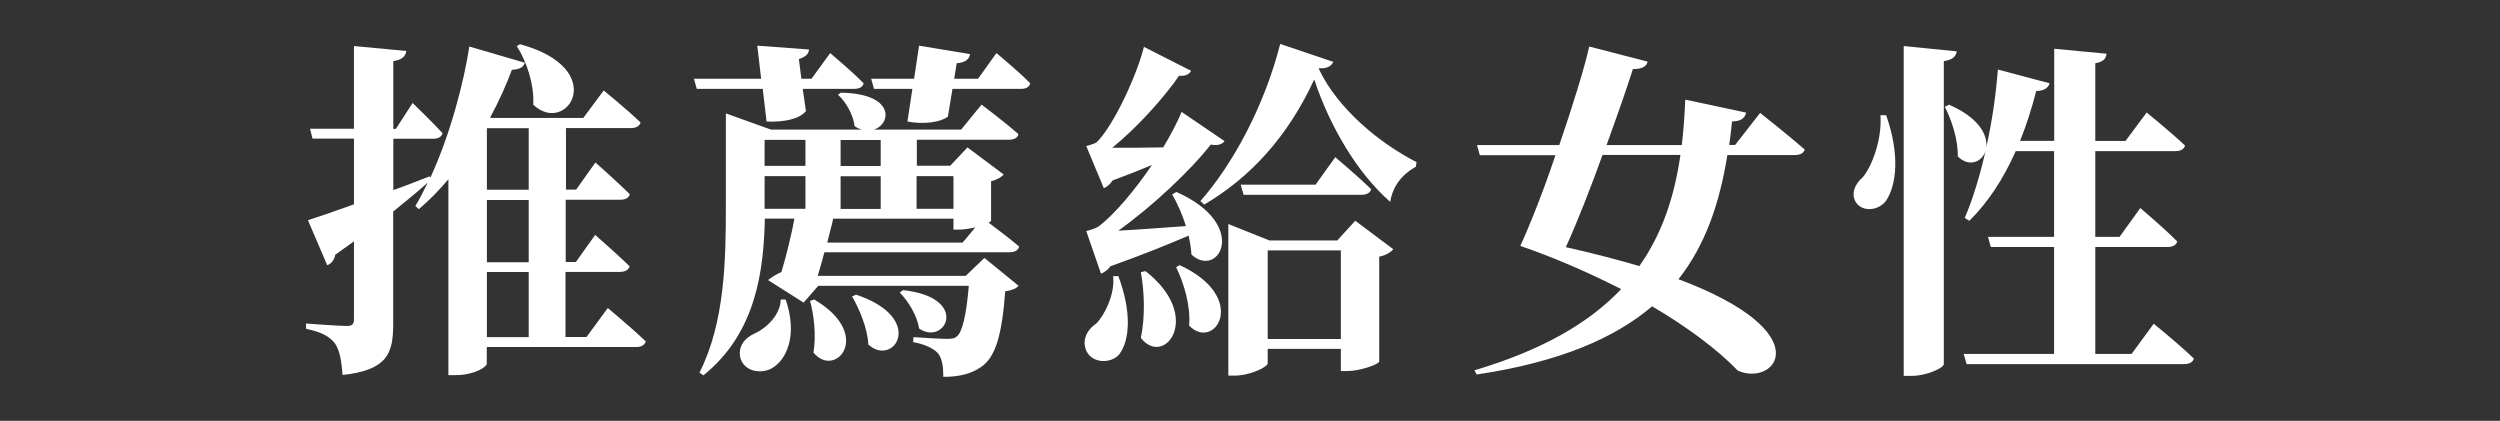
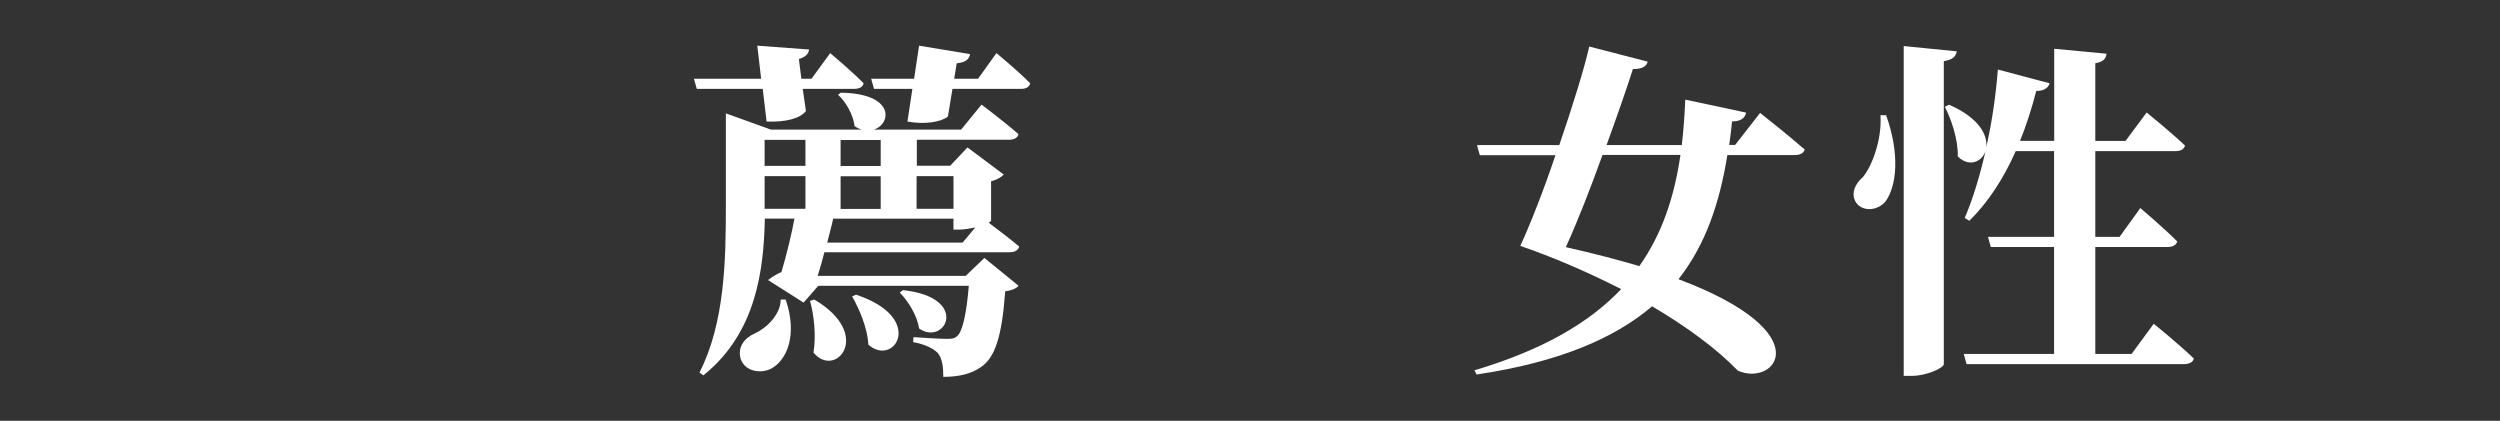
<svg xmlns="http://www.w3.org/2000/svg" id="_圖層_1" data-name="圖層 1" viewBox="0 0 202 34">
  <rect x="0" y="0" width="202" height="34" fill="#333333" stroke="none" />
  <defs>
    <style>
      .cls-1 {
        fill: #fff;
        stroke-width: 0px;
      }
    </style>
  </defs>
-   <path class="cls-1" d="m49.14,24.91s1.9,1.59,3.04,2.67c-.09.31-.37.46-.77.46h-12.08v1.36c0,.23-.97.91-2.53.91h-.57v-15.83c-.74.88-1.53,1.7-2.39,2.42l-.28-.26c.37-.6.68-1.22.99-1.88-.71.65-1.65,1.42-2.78,2.33v9.09c0,2.36-.45,3.72-4.09,4.12-.09-1.17-.23-1.99-.62-2.56-.43-.54-1.05-.91-2.33-1.17v-.43s2.67.2,3.3.2c.43,0,.57-.17.57-.51v-6.33c-.48.34-.99.71-1.51,1.08-.06.37-.31.74-.65.85l-1.56-3.64c.74-.23,2.07-.68,3.72-1.28v-5.31h-3.35l-.2-.8h3.55V3.72l4.23.4c-.06.43-.34.71-1.05.82v5.48h.2l1.36-2.1s1.53,1.48,2.42,2.44c-.08.31-.37.45-.74.45h-3.24v4.15c.97-.34,1.96-.74,2.93-1.11l.06.11c1.59-3.44,2.7-7.64,3.15-10.6l4.49,1.31c-.11.31-.34.54-1.05.57-.43,1.16-1.02,2.5-1.76,3.86l.11.03h7.42l1.65-2.22s1.88,1.53,2.98,2.59c-.09.31-.4.45-.8.45h-5.23v4.97h.82l1.56-2.19s1.73,1.53,2.78,2.56c-.08.31-.37.45-.8.45h-4.38v5.03h.82l1.56-2.19s1.73,1.51,2.78,2.53c-.08.31-.37.46-.8.46h-4.38v5.26h1.7l1.71-2.33Zm-9.8-14.55v4.97h3.38v-4.97h-3.38Zm3.38,5.8h-3.38v5.03h3.38v-5.03Zm-3.38,11.08h3.38v-5.26h-3.38v5.26Zm2.67-23.67c7.33,1.99,3.78,7.47,1.08,4.89.08-1.65-.54-3.52-1.34-4.74l.26-.14Z" />
  <path class="cls-1" d="m61.61,7.18h-5.31l-.23-.82h5.43l-.31-2.67,4.18.31c-.03.34-.26.6-.82.77l.2,1.59h.82l1.51-2.07s1.7,1.42,2.7,2.44c-.06.31-.37.45-.77.45h-4.15l.26,1.79c-.48.62-1.68.91-3.18.85l-.31-2.64Zm5,13.21c-.17.68-.37,1.33-.54,1.9h11.96l1.51-1.45,2.76,2.25c-.2.23-.54.37-1.08.45-.26,3.58-.8,5.37-1.99,6.14-.74.51-1.7.77-3.01.77,0-.8-.09-1.51-.45-1.93-.4-.4-1.08-.71-1.99-.88l.03-.4c.8.06,2.22.14,2.7.14.43,0,.62-.03.8-.2.43-.31.77-1.68.97-4.09h-12.16l-1.19,1.36-2.87-1.82c.28-.23.68-.48,1.08-.65.4-1.33.85-3.18,1.05-4.32h-2.39c-.09,4.06-.65,9.21-4.97,12.67l-.31-.23c2.05-4.04,2.13-9.09,2.13-13.52v-7.42l3.64,1.31h7.33c-.2-.06-.37-.14-.57-.28-.11-.94-.74-2.02-1.34-2.53l.23-.17c4.4.06,4.09,2.53,2.67,2.98h7.05l1.65-2.02s1.85,1.39,2.98,2.39c-.06.31-.37.45-.77.45h-7.44v2.1h2.7l1.39-1.48,2.93,2.19c-.17.2-.54.43-1.02.54v3.21s-.08.09-.2.14c.6.45,1.7,1.28,2.47,1.93-.08.31-.37.46-.77.46h-14.94Zm-3.13,3.81c.99,2.87.09,4.89-1.14,5.57-.85.46-2.16.26-2.5-.79-.26-.94.31-1.68,1.17-2.05.94-.43,2.07-1.53,2.07-2.73h.4Zm-1.7-12.9v2.1h3.3v-2.1h-3.3Zm0,5.57h3.3v-2.64h-3.3v2.64Zm4.01,7.33c4.83,2.84,1.71,6.45-.06,4.29.23-1.42.03-3.07-.28-4.18l.34-.11Zm1.53-6.53c-.11.54-.31,1.22-.48,1.93h10.94l1.02-1.22c-.43.08-.88.17-1.25.17h-.51v-.88h-9.72Zm3.84-6.36h-3.24v2.1h3.24v-2.1Zm0,5.57v-2.64h-3.24v2.64h3.24Zm-1.99,6.93c5.68,1.88,3.07,5.91.99,4.03-.06-1.33-.74-2.9-1.31-3.89l.31-.14Zm11.34-19.52s1.73,1.42,2.73,2.44c-.08.31-.34.45-.74.45h-5.54l-.37,2.24c-.6.46-1.9.65-3.27.4l.4-2.64h-3.1l-.23-.82h3.47l.4-2.67,4.12.68c-.06.37-.31.68-1.08.74l-.2,1.25h1.93l1.48-2.07Zm-7.56,19.15c5.51.6,3.41,4.57,1.31,3.1-.14-1.02-.88-2.22-1.56-2.9l.26-.2Zm1.11-9.21v2.64h2.98v-2.64h-2.98Z" />
-   <path class="cls-1" d="m90.36,22.3c1.11,2.98.91,5.2.09,6.31-.62.77-2.13.79-2.64-.2-.43-.85-.03-1.73.77-2.27.68-.68,1.53-2.41,1.36-3.83h.43Zm4.69-6.79c5.97,2.64,3.41,7.07,1.22,5.06-.03-.48-.11-.99-.23-1.53-1.59.68-3.81,1.59-6.31,2.47-.23.31-.51.51-.77.6l-1.19-3.44s.71-.17.99-.37c1.33-1,2.95-2.96,4.32-4.97-.94.4-2.02.82-3.18,1.25-.2.31-.45.51-.71.63l-1.42-3.41s.6-.14.85-.31c1.42-1.42,3.27-5.51,3.81-7.7l3.81,1.93c-.11.26-.45.45-.97.4-1.25,1.82-3.44,4.23-5.4,5.82,1.17,0,2.61,0,4.12-.03.62-1.05,1.17-2.07,1.48-2.87l3.47,2.36c-.14.23-.54.4-1.11.28-1.59,2.05-4.72,5-7.47,6.96,1.51-.08,3.44-.23,5.46-.37-.28-.94-.71-1.88-1.11-2.56l.34-.2Zm-2.5,6.39c4.74,3.69,1.51,7.84-.37,5.4.37-1.76.28-3.78,0-5.31l.37-.08Zm2.76-.48c5.68,2.61,2.84,7.02.77,4.89.14-1.59-.43-3.47-1.05-4.72l.28-.17Zm11.25-15.85c1.56,3.27,4.94,6.02,7.9,7.53l-.06.37c-1.16.65-1.88,1.62-2.07,2.84-2.67-2.33-4.89-6.11-6.14-9.89-2.16,4.69-5.23,7.96-8.89,10.11l-.31-.28c2.61-2.96,5.17-7.67,6.45-12.7l4.29,1.45c-.14.31-.48.57-1.14.51l-.03.06Zm2.95,12.27l3.07,2.3c-.2.23-.57.48-1.14.6v8.47c-.03.23-1.56.77-2.56.77h-.54v-1.79h-5.91v1.17c0,.28-1.39.99-2.7.99h-.48v-12.25l3.32,1.33h5.48l1.45-1.59Zm-1.62-5.14s1.82,1.53,2.9,2.59c-.08.31-.4.45-.79.45h-9.52l-.23-.82h6.05l1.59-2.22Zm.45,14.69v-7.16h-5.91v7.16h5.91Z" />
  <path class="cls-1" d="m142.21,9.12s2.24,1.76,3.61,2.96c-.08.31-.4.45-.82.45h-5.43c-.62,3.86-1.76,7.25-3.95,10.03,11.59,4.35,7.79,8.72,4.8,7.39-1.73-1.79-4.18-3.58-6.93-5.2-3.07,2.61-7.56,4.52-14.18,5.51l-.17-.34c5.54-1.65,9.29-3.86,11.85-6.56-2.73-1.39-5.57-2.61-8.15-3.49.82-1.79,1.9-4.52,2.84-7.33h-6.11l-.23-.82h6.65c1.08-3.15,2.04-6.25,2.42-7.96l4.72,1.22c-.08.31-.31.6-1.19.6-.48,1.51-1.25,3.72-2.13,6.14h6.08c.14-1.19.23-2.44.28-3.67l4.92,1.05c-.11.48-.48.71-1.14.71-.06.65-.14,1.28-.23,1.9h.48l2.02-2.59Zm-12.73,3.41c-.94,2.61-1.99,5.31-2.96,7.44,2.27.51,4.21,1.02,5.94,1.53,1.88-2.67,2.84-5.68,3.32-8.98h-6.31Z" />
  <path class="cls-1" d="m152.4,9.31c1.14,3.21.82,5.68,0,6.9-.6.82-1.88.94-2.42.17-.46-.71-.11-1.51.54-2.07.74-.88,1.56-3.07,1.42-5h.46Zm5.71-5.17c-.08.4-.28.68-1.05.8v24.49c0,.28-1.36.94-2.59.94h-.65V3.72l4.29.43Zm15.91,22.02s2.05,1.65,3.24,2.81c-.06.31-.4.45-.8.45h-17.56l-.23-.82h7.3v-8.64h-5.11l-.23-.82h5.34v-6.93h-3.1c-.99,2.24-2.24,4.15-3.75,5.63l-.37-.23c.65-1.51,1.22-3.38,1.68-5.4-.31.91-1.36,1.31-2.24.43.03-1.36-.51-2.98-1.05-4.01l.34-.17c2.42,1.05,3.13,2.44,3.01,3.44.46-2.02.77-4.15.94-6.28l4.18,1.11c-.11.37-.45.62-1.08.62-.37,1.42-.8,2.78-1.31,4.03h2.76V3.94l4.23.4c-.06.4-.23.65-.91.77v6.28h2.44l1.71-2.3s1.93,1.56,3.1,2.67c-.08.31-.37.45-.77.45h-6.48v6.93h1.96l1.68-2.33s1.88,1.59,2.98,2.7c-.08.31-.4.45-.79.45h-5.83v8.64h2.93l1.79-2.44Z" />
</svg>